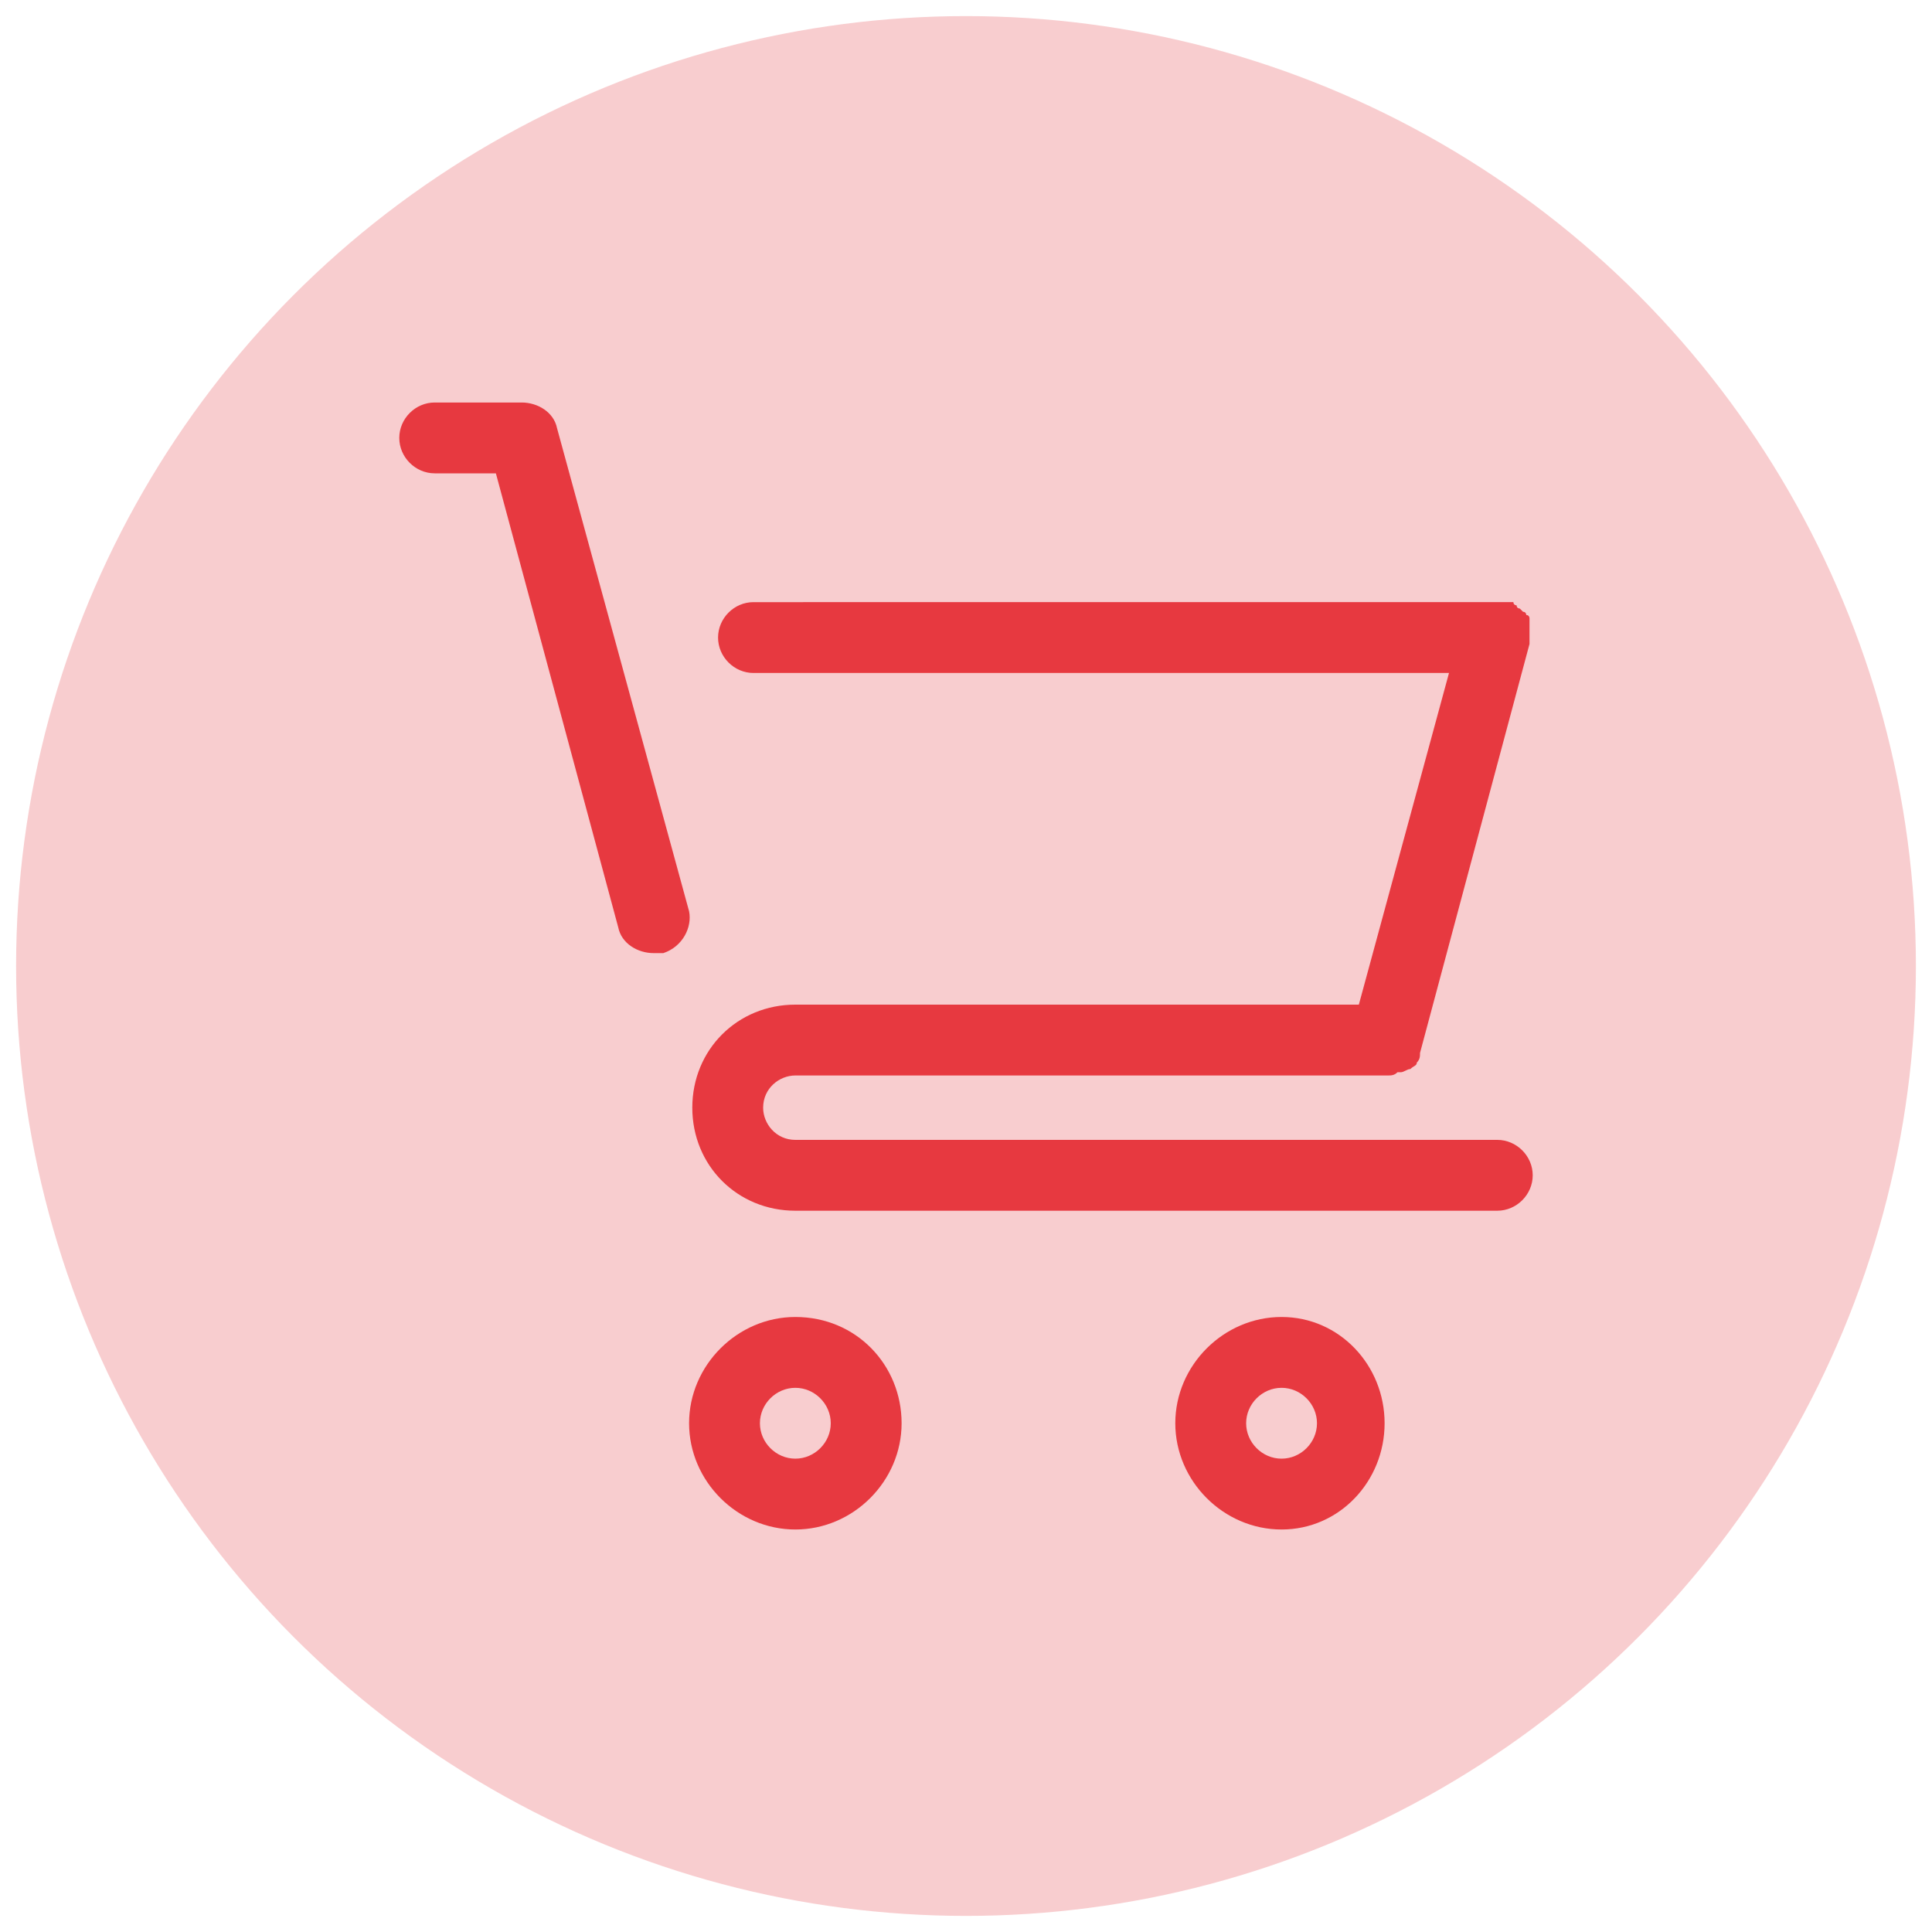
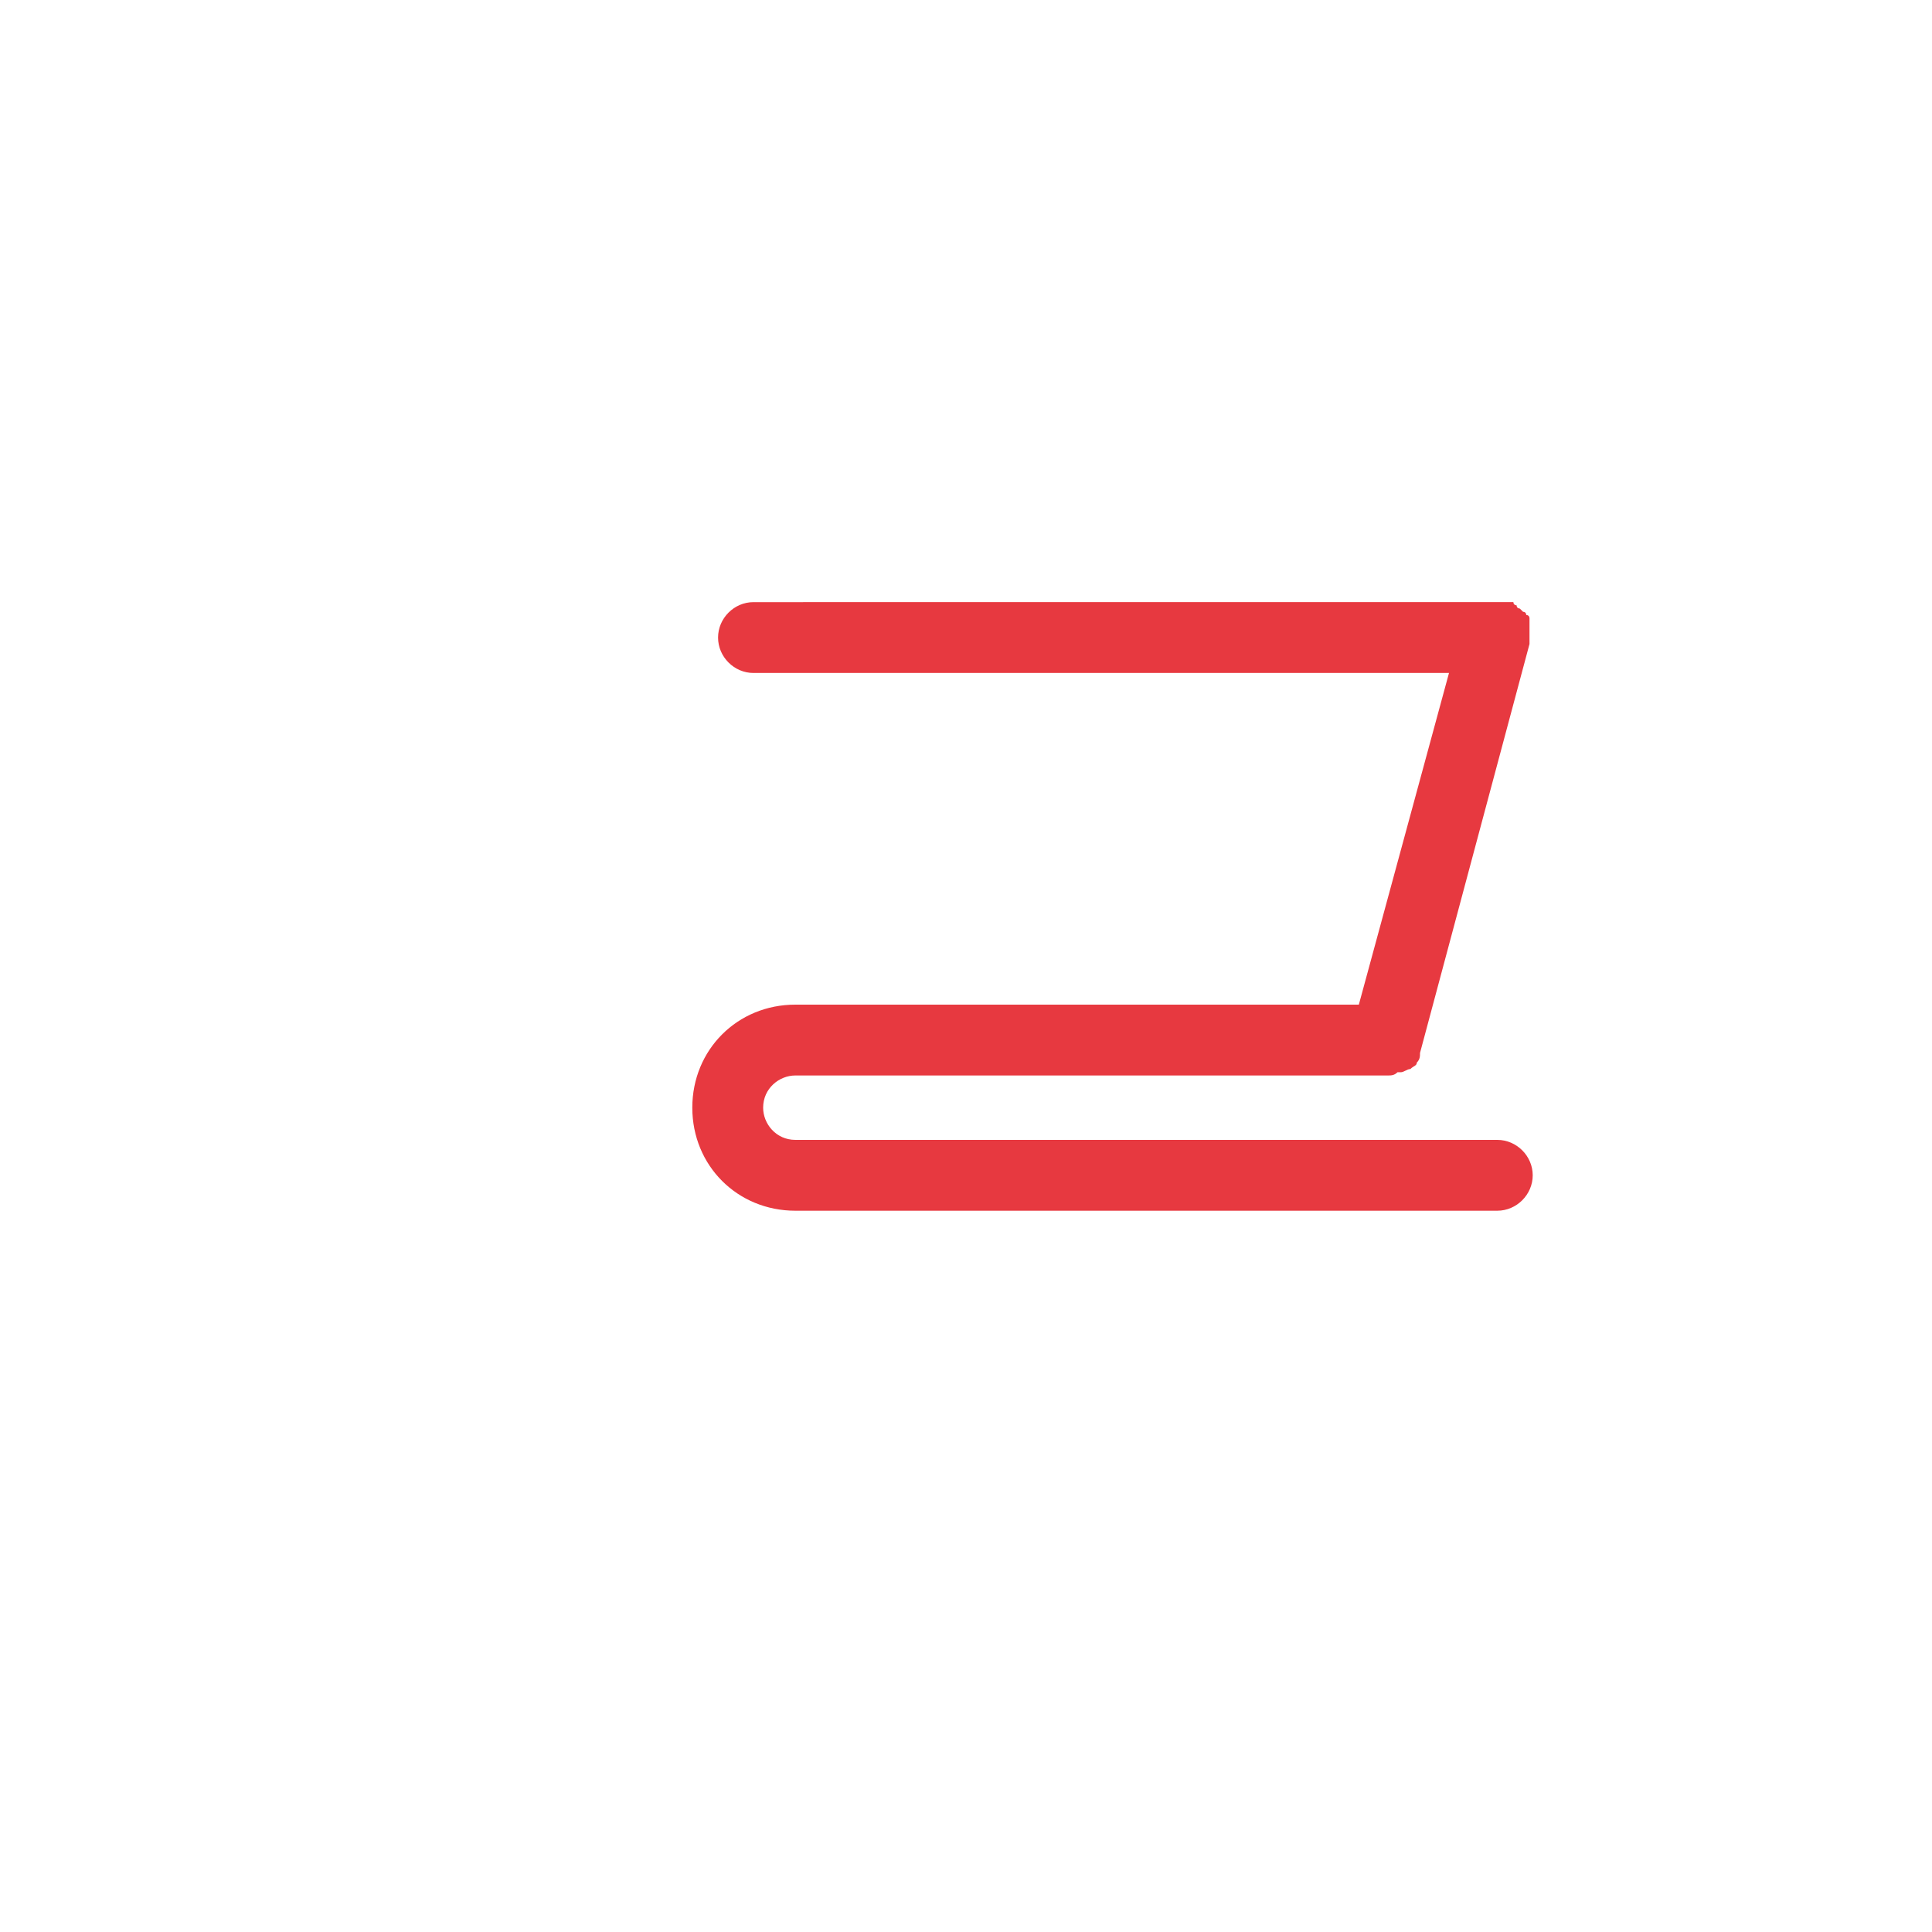
<svg xmlns="http://www.w3.org/2000/svg" version="1.1" id="Calque_1" x="0px" y="0px" viewBox="0 0 60 60" style="enable-background:new 0 0 60 60;" xml:space="preserve">
  <style type="text/css">
	.st0{opacity:0.25;fill:#E73940;}
	.st1{fill:#E73940;}
</style>
-   <circle class="st0" cx="30" cy="30" r="29.5" />
  <g>
-     <path class="st1" d="M17.3,13.3c-0.1-0.5-0.6-0.8-1.1-0.8h-2.7c-0.6,0-1.1,0.5-1.1,1.1c0,0.6,0.5,1.1,1.1,1.1h1.9l3.8,14.1   c0.1,0.5,0.6,0.8,1.1,0.8c0.1,0,0.2,0,0.3,0c0.6-0.2,0.9-0.8,0.8-1.3L17.3,13.3z" />
    <path class="st1" d="M46.5,35.4H24.7c-0.6,0-1-0.5-1-1c0-0.6,0.5-1,1-1h18.4c0,0,0,0,0,0c0,0,0,0,0,0c0.1,0,0.2,0,0.3-0.1   c0,0,0,0,0.1,0c0.1,0,0.2-0.1,0.3-0.1c0,0,0,0,0,0c0.1-0.1,0.2-0.1,0.2-0.2c0,0,0,0,0,0c0.1-0.1,0.1-0.2,0.1-0.3c0,0,0,0,0,0   L47.5,20c0,0,0,0,0,0c0,0,0-0.1,0-0.1c0,0,0-0.1,0-0.1c0,0,0,0,0,0c0,0,0,0,0-0.1c0,0,0-0.1,0-0.1c0,0,0-0.1,0-0.1c0,0,0-0.1,0-0.1   c0,0,0-0.1,0-0.1c0,0,0-0.1,0-0.1c0,0,0-0.1-0.1-0.1c0,0,0-0.1-0.1-0.1c0,0,0,0-0.1-0.1c0,0-0.1,0-0.1-0.1c0,0-0.1,0-0.1-0.1   c0,0-0.1,0-0.1,0c0,0-0.1,0-0.1,0c0,0,0,0-0.1,0c0,0,0,0,0,0c0,0-0.1,0-0.1,0c0,0-0.1,0-0.1,0c0,0,0,0,0,0H23.4   c-0.6,0-1.1,0.5-1.1,1.1c0,0.6,0.5,1.1,1.1,1.1H45l-2.8,10.3H24.7c-1.8,0-3.2,1.4-3.2,3.2c0,1.8,1.4,3.2,3.2,3.2h21.8   c0.6,0,1.1-0.5,1.1-1.1C47.6,35.9,47.1,35.4,46.5,35.4z" />
-     <path class="st1" d="M24.7,40.9c-1.8,0-3.3,1.5-3.3,3.3c0,1.8,1.5,3.3,3.3,3.3c1.8,0,3.3-1.5,3.3-3.3C28,42.4,26.6,40.9,24.7,40.9z    M24.7,45.3c-0.6,0-1.1-0.5-1.1-1.1c0-0.6,0.5-1.1,1.1-1.1c0.6,0,1.1,0.5,1.1,1.1C25.8,44.8,25.3,45.3,24.7,45.3z" />
-     <path class="st1" d="M39.8,40.9c-1.8,0-3.3,1.5-3.3,3.3c0,1.8,1.5,3.3,3.3,3.3S43,46,43,44.2C43,42.4,41.6,40.9,39.8,40.9z    M39.8,45.3c-0.6,0-1.1-0.5-1.1-1.1c0-0.6,0.5-1.1,1.1-1.1c0.6,0,1.1,0.5,1.1,1.1C40.9,44.8,40.4,45.3,39.8,45.3z" />
  </g>
</svg>